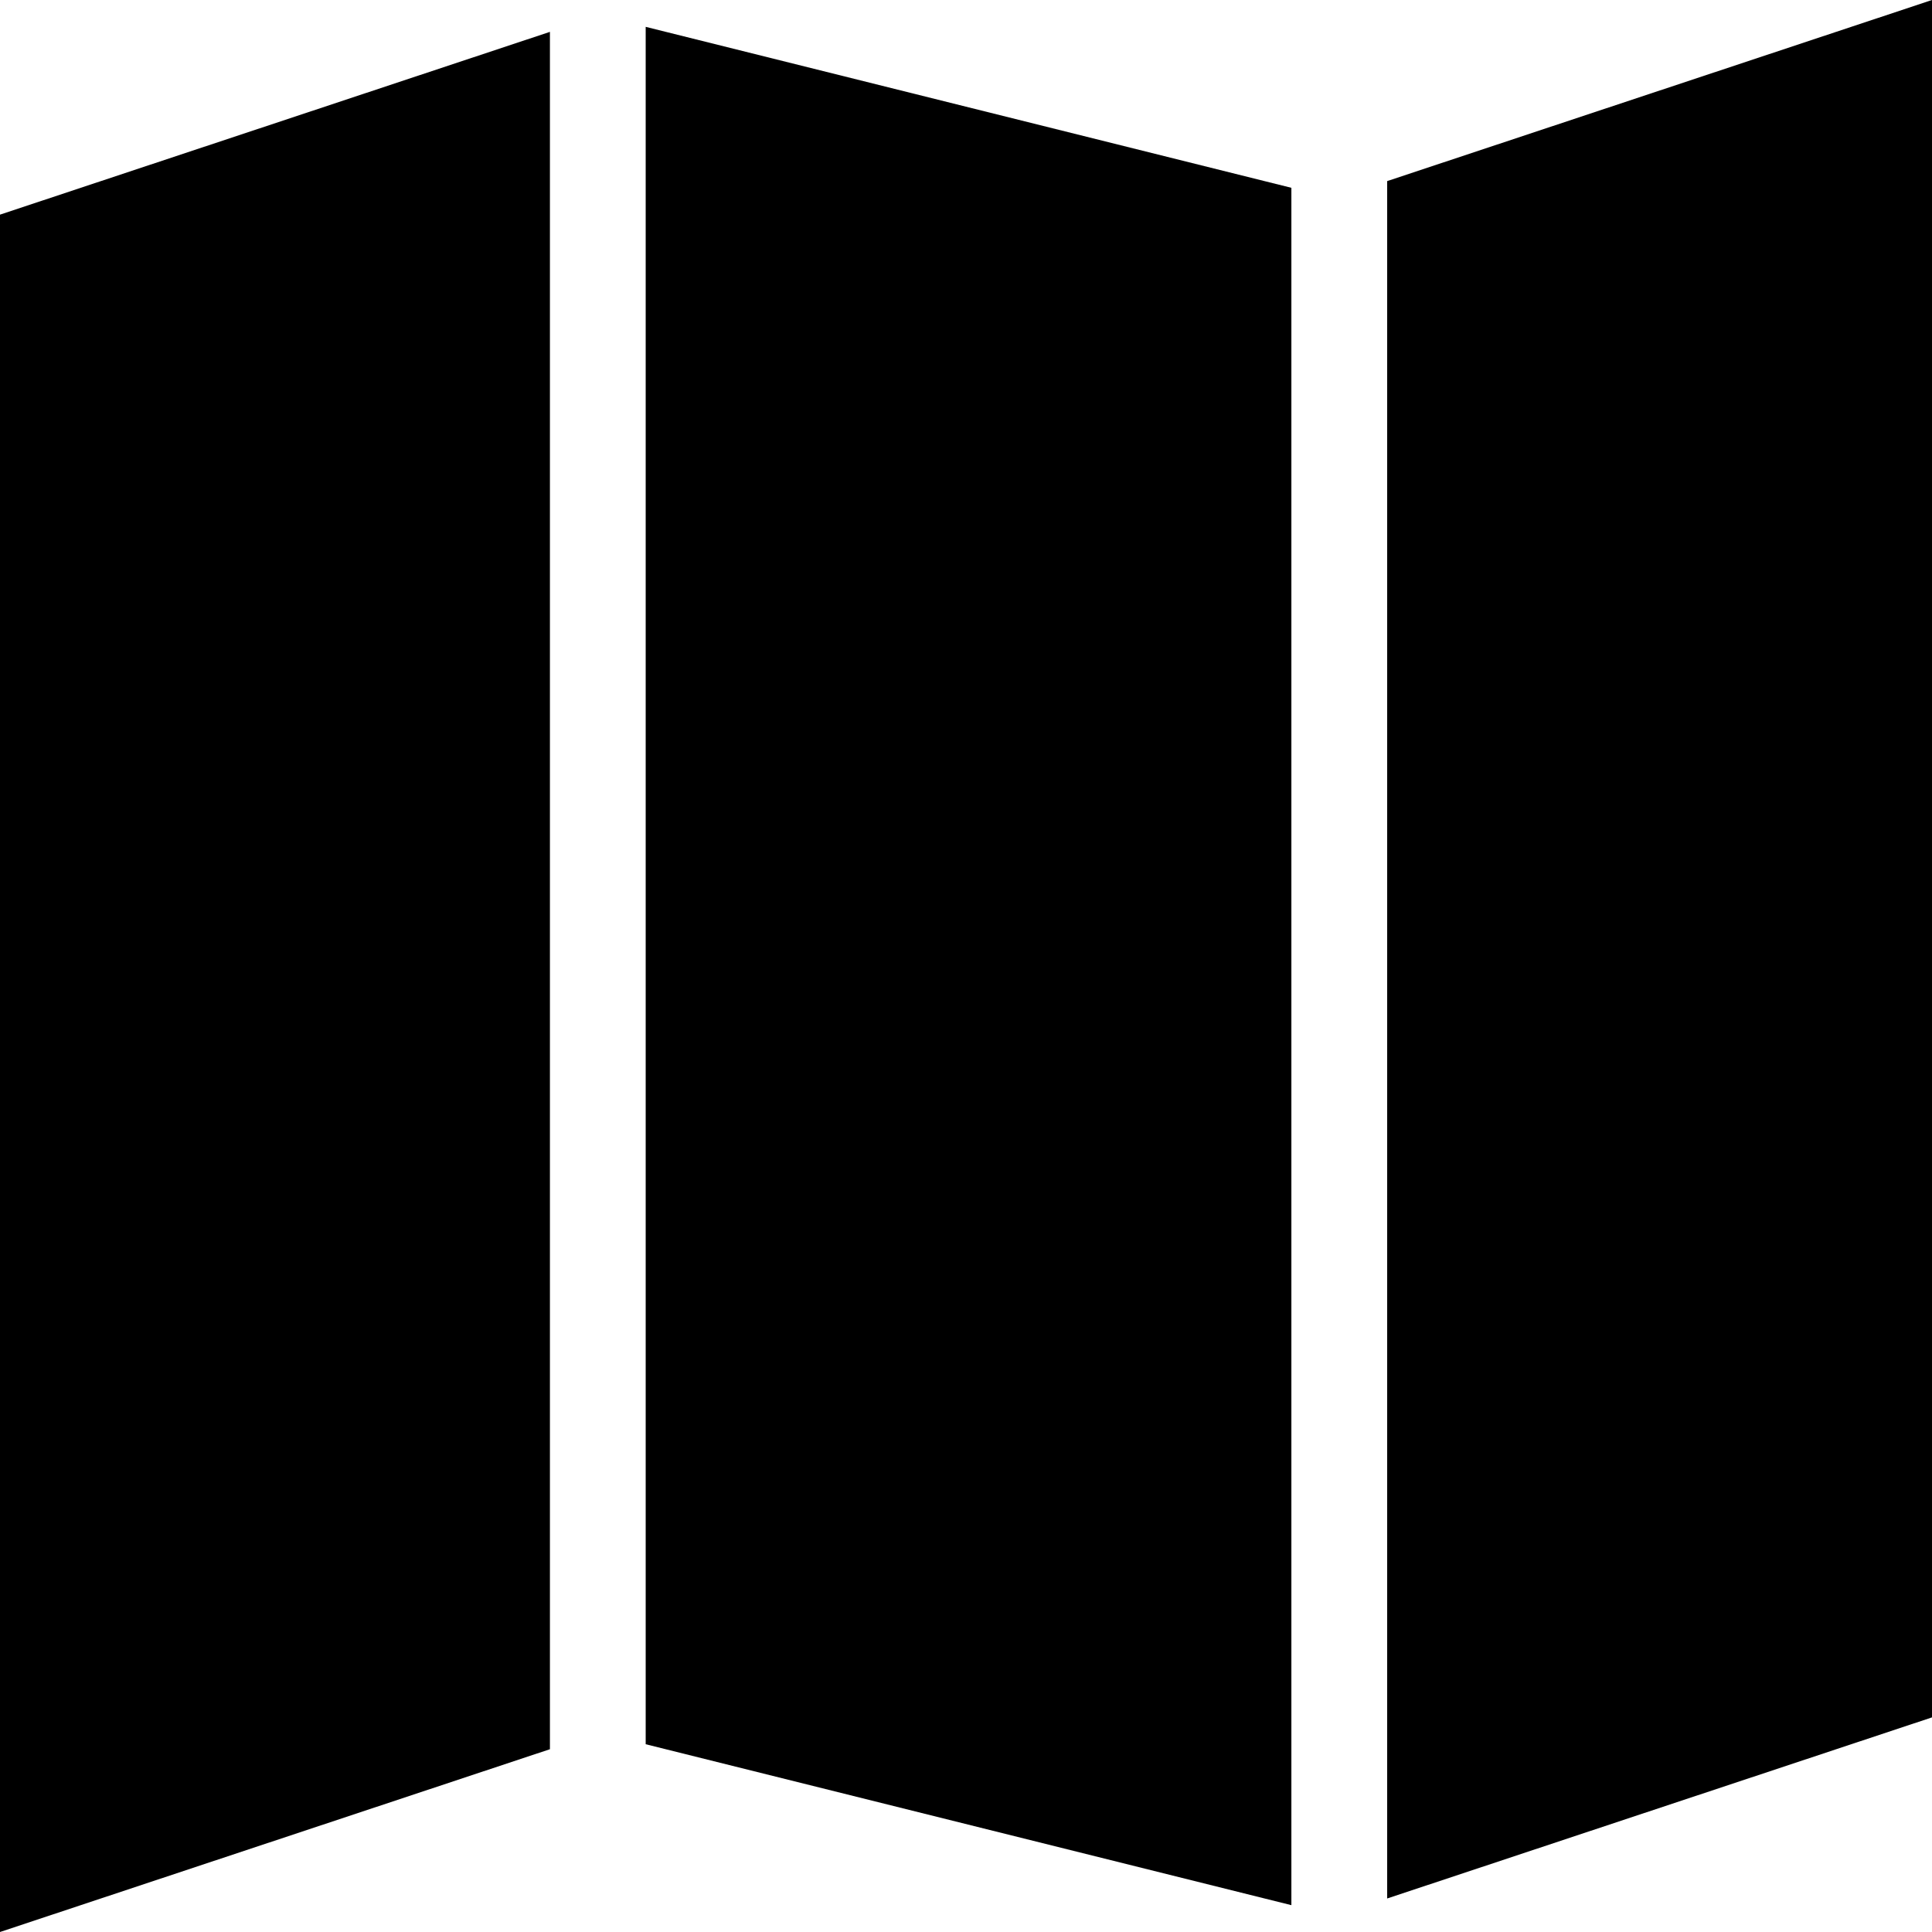
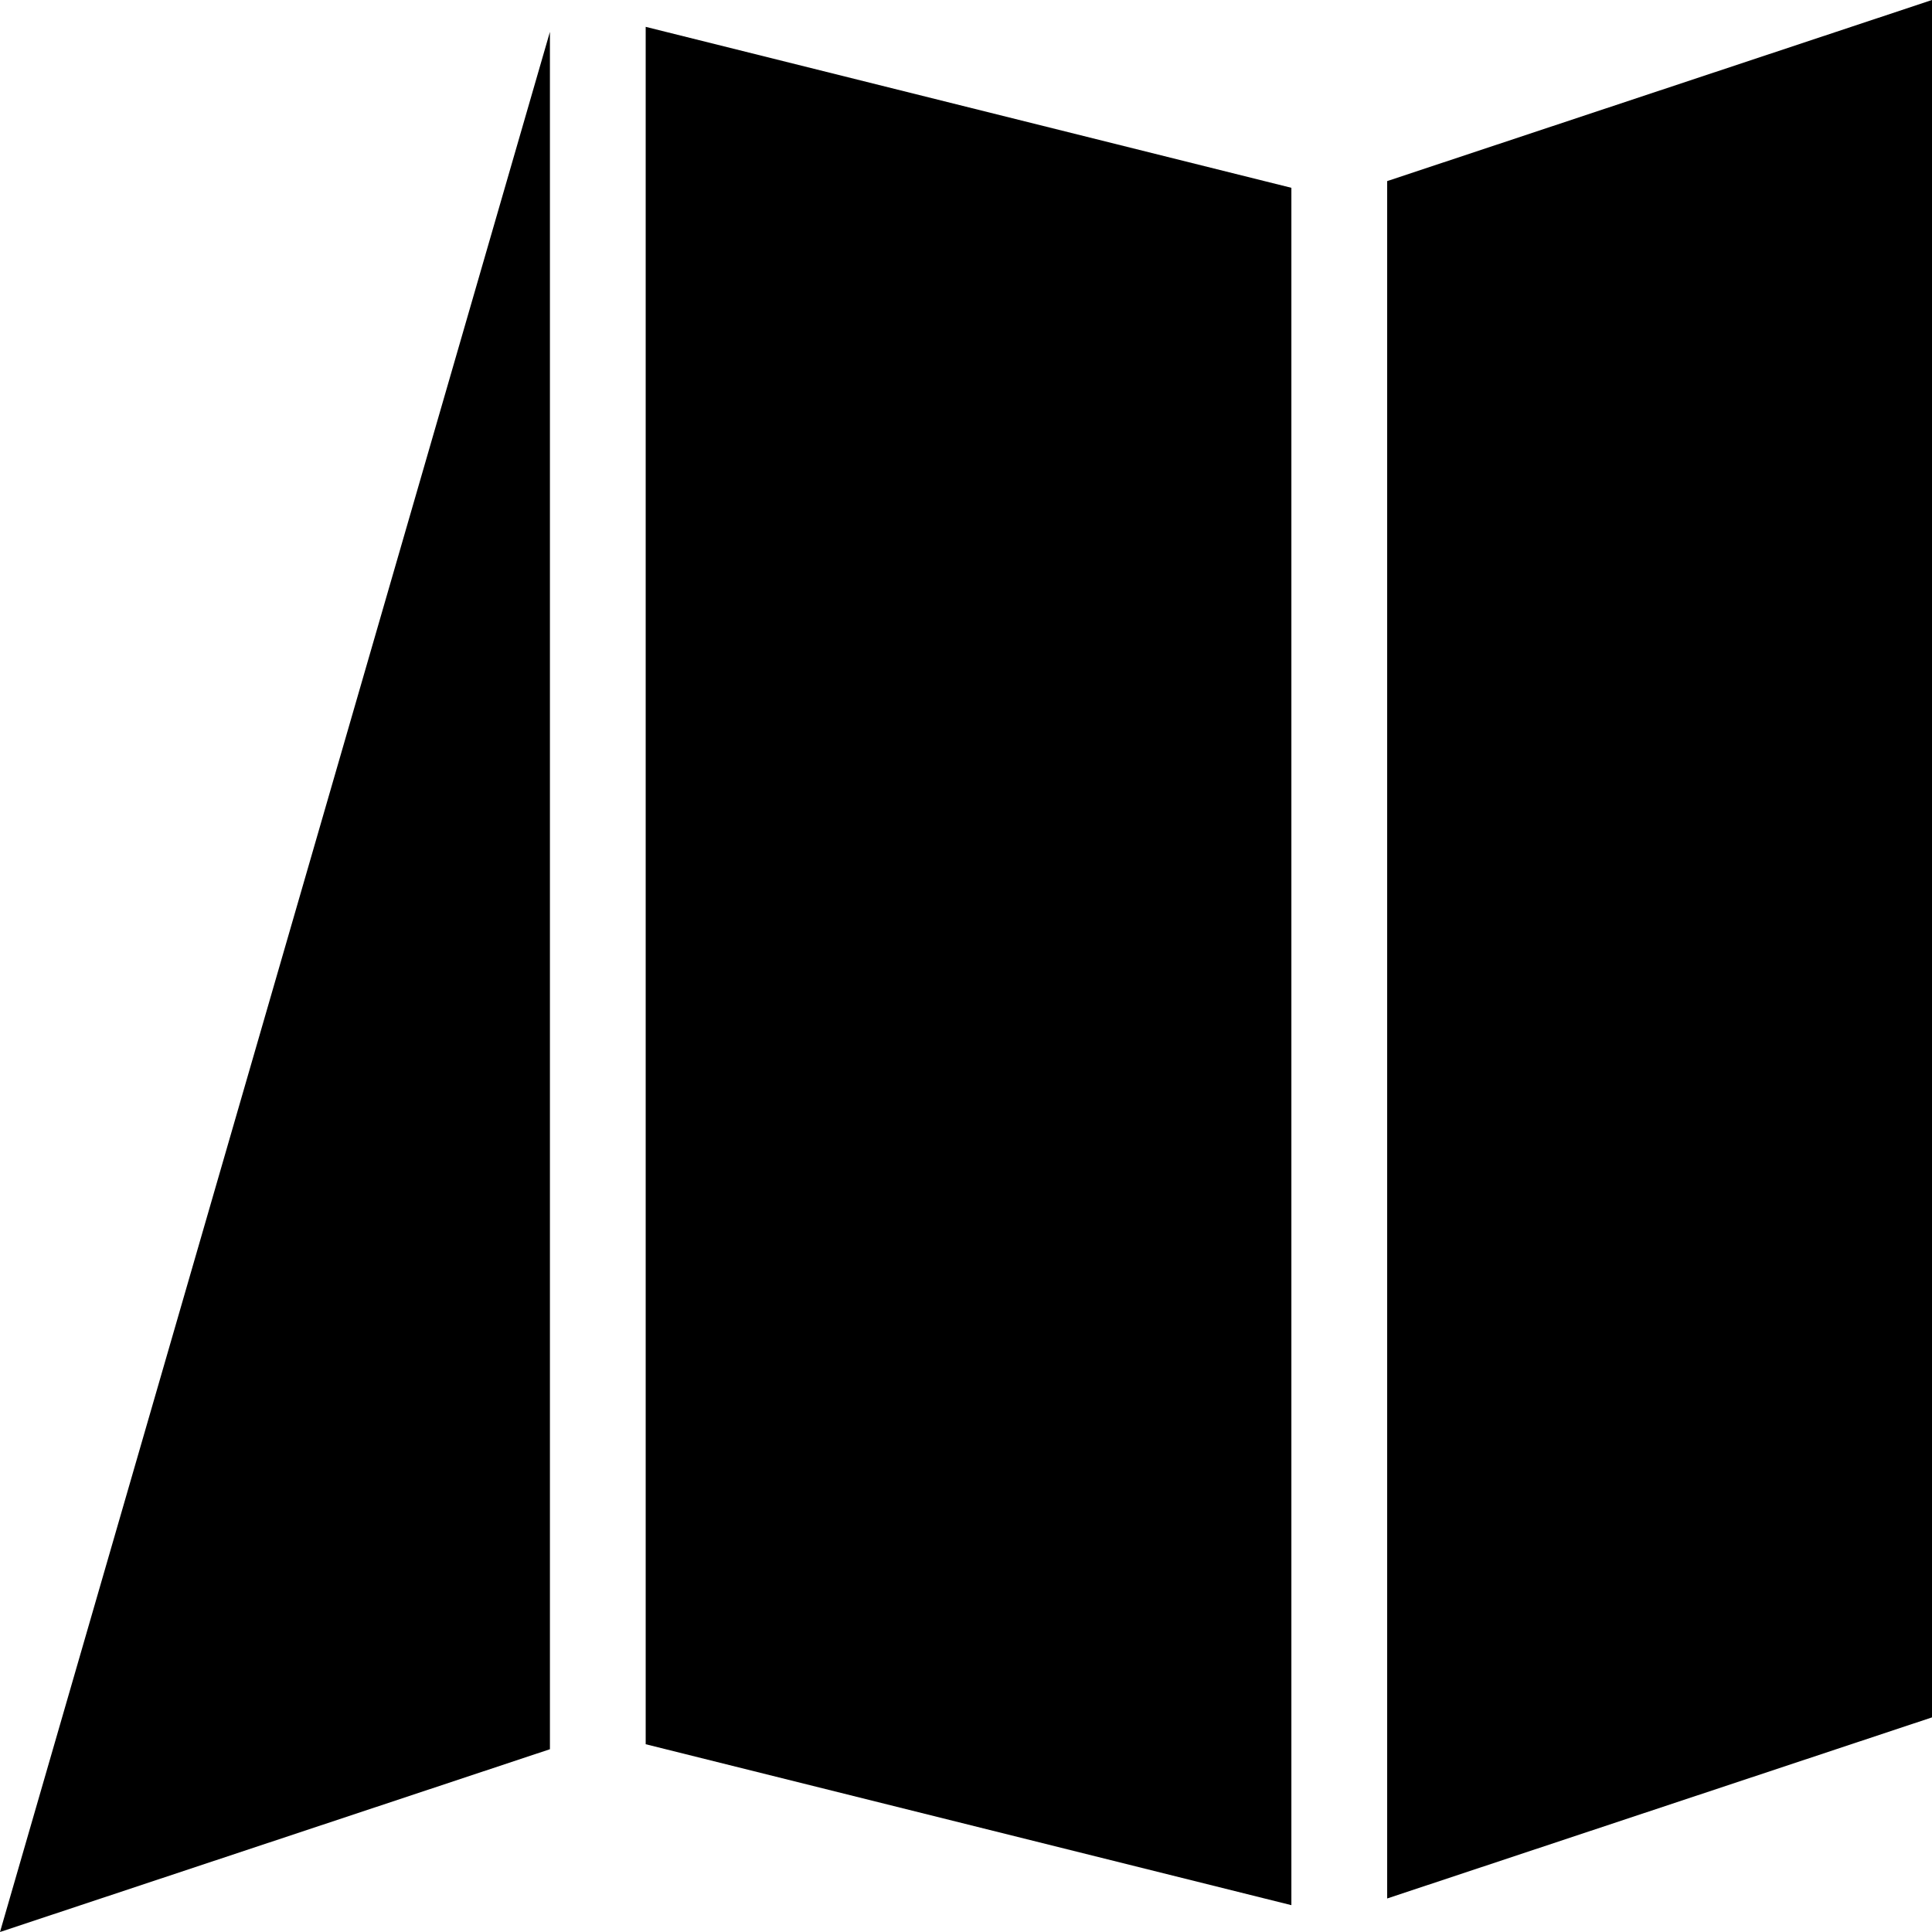
<svg xmlns="http://www.w3.org/2000/svg" width="500px" height="500px" viewBox="0 0 500 500" version="1.1">
  <title>icon-font_40_Map</title>
  <desc>Created with Sketch.</desc>
  <defs />
  <g id="Page-1" stroke="none" stroke-width="1" fill="none" fill-rule="evenodd">
    <g id="Artboard-1" transform="translate(-1000, -4000)" fill="#000000">
-       <path d="M1142.321,4008.245 L1000,4055.549 L1000,4500 L1142.321,4452.696 L1142.321,4008.245 Z M1500,4000 L1358.997,4046.867 L1358.997,4491.324 L1500,4444.458 L1500,4000 Z M1167.104,4451.404 L1334.208,4493.054 L1334.208,4048.603 L1167.104,4006.946 L1167.104,4451.404 Z" id="icon-font_40_Map" />
+       <path d="M1142.321,4008.245 L1000,4500 L1142.321,4452.696 L1142.321,4008.245 Z M1500,4000 L1358.997,4046.867 L1358.997,4491.324 L1500,4444.458 L1500,4000 Z M1167.104,4451.404 L1334.208,4493.054 L1334.208,4048.603 L1167.104,4006.946 L1167.104,4451.404 Z" id="icon-font_40_Map" />
    </g>
  </g>
</svg>